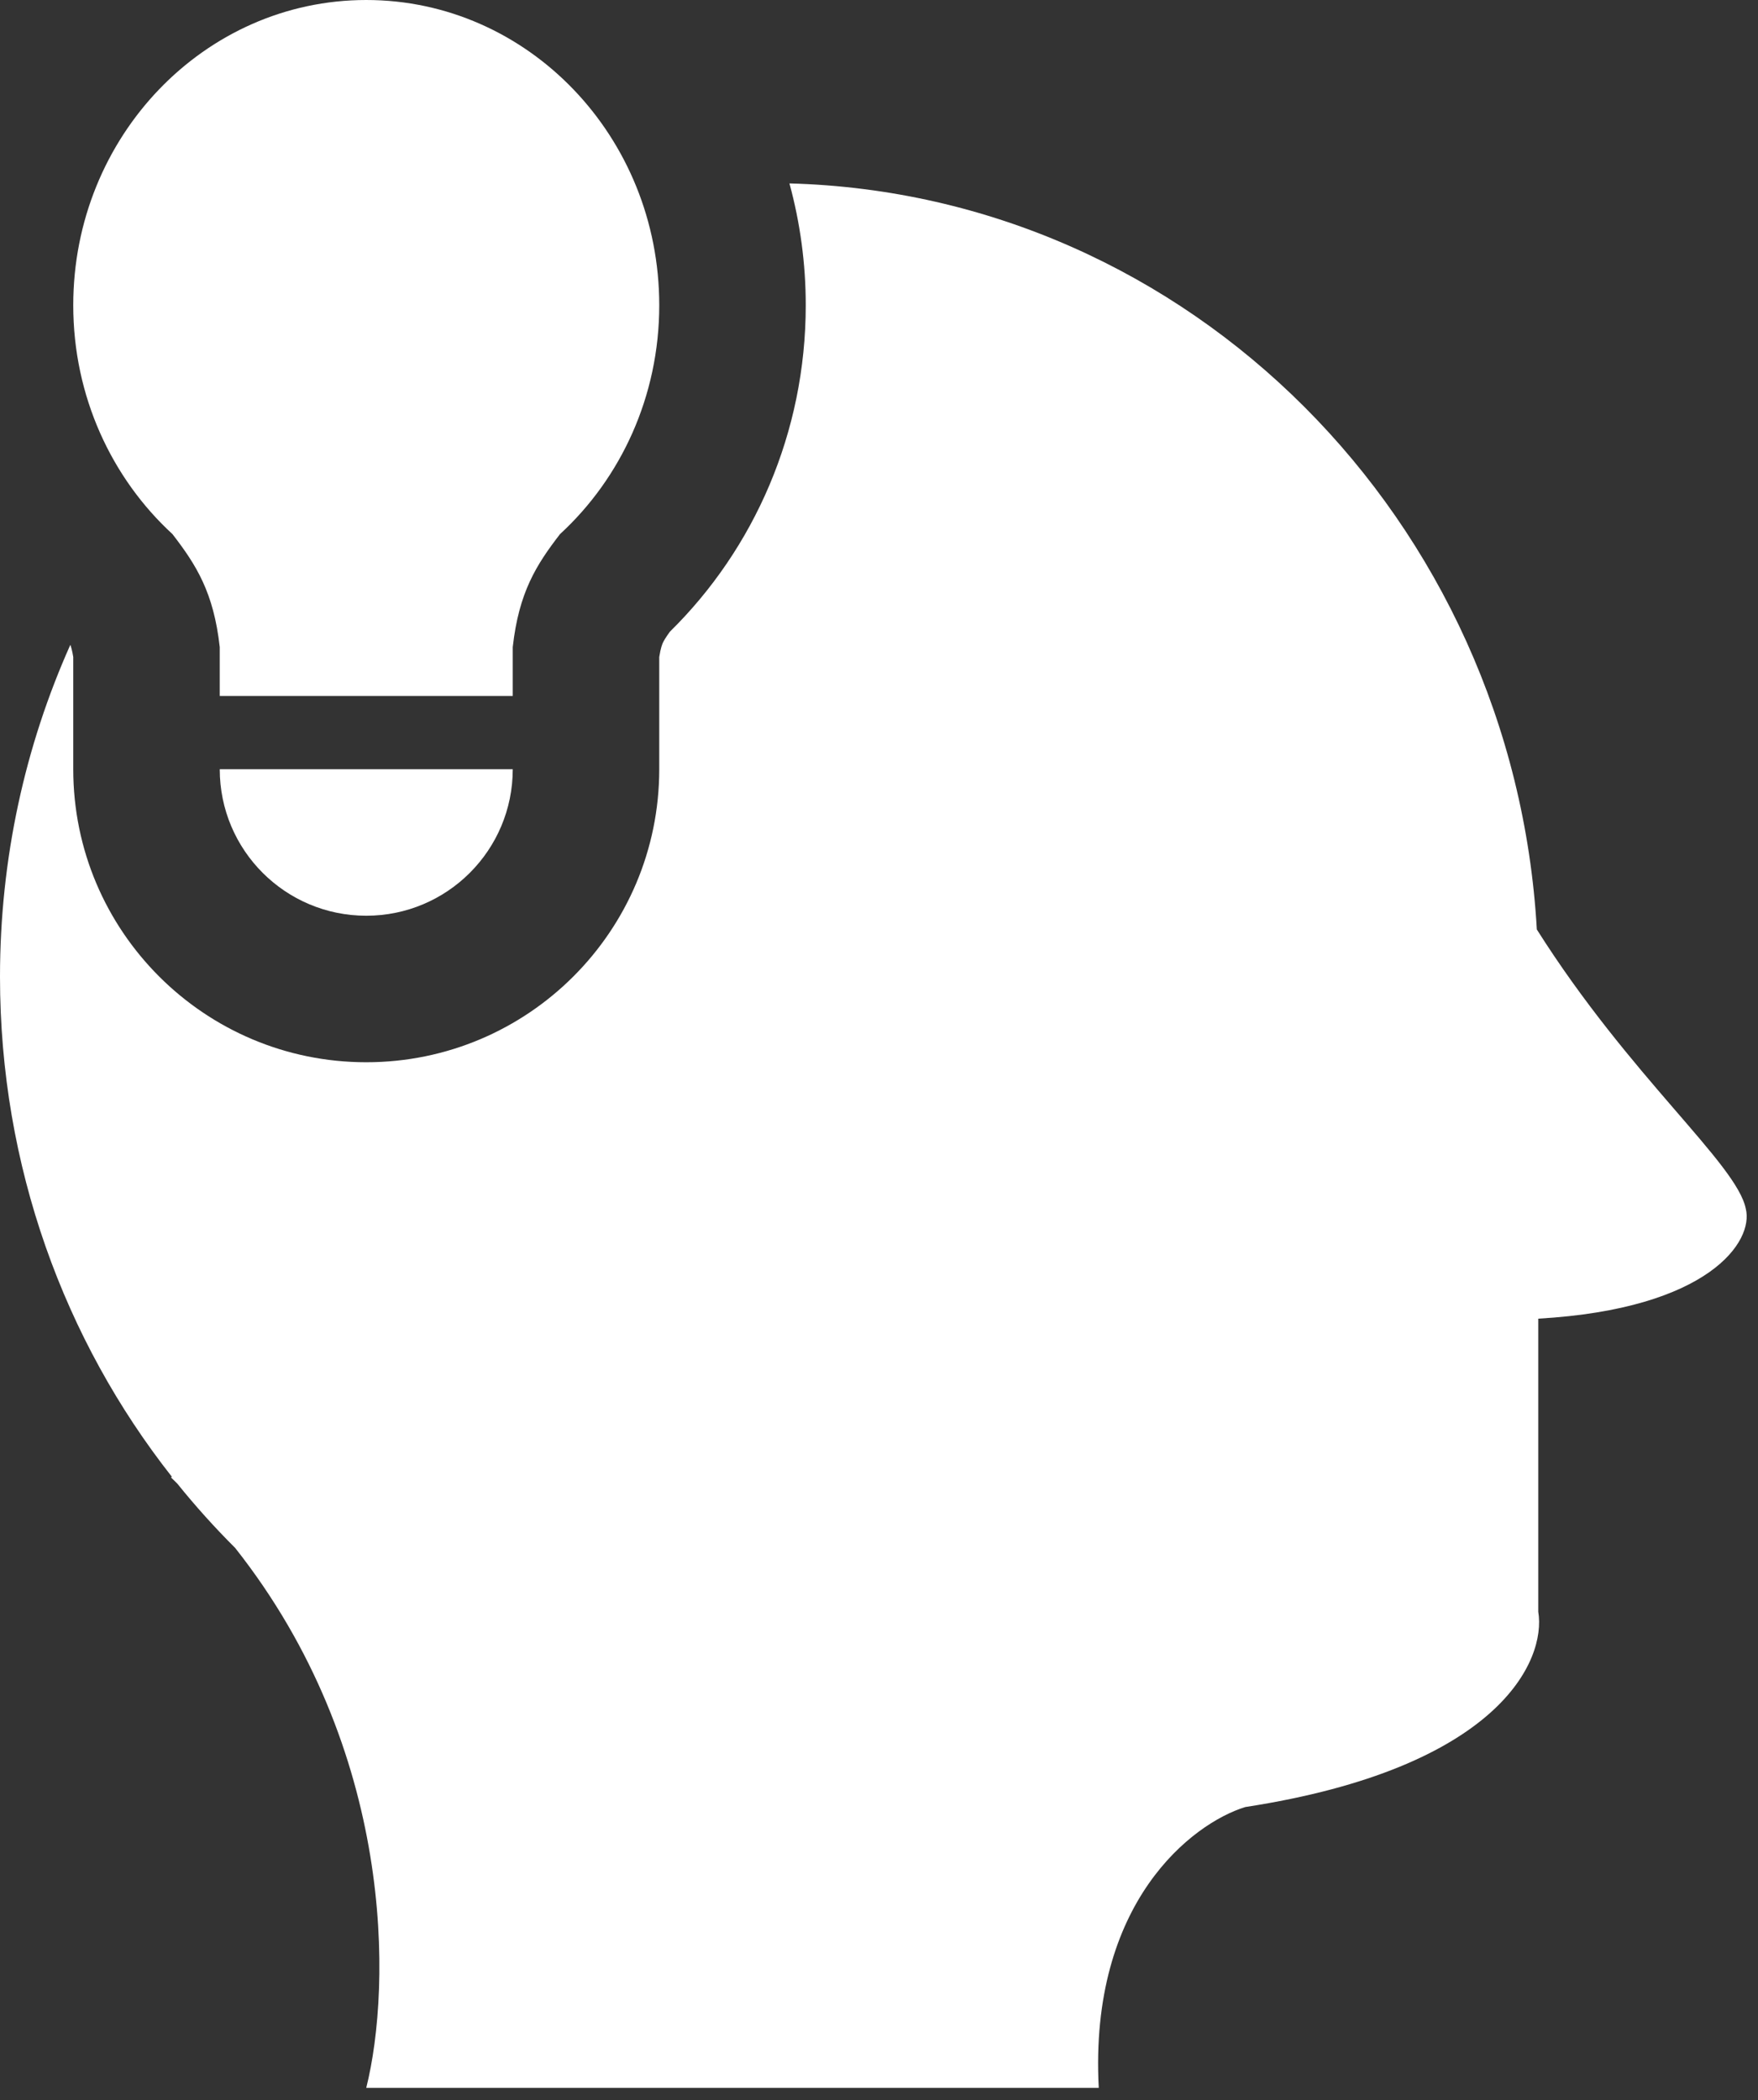
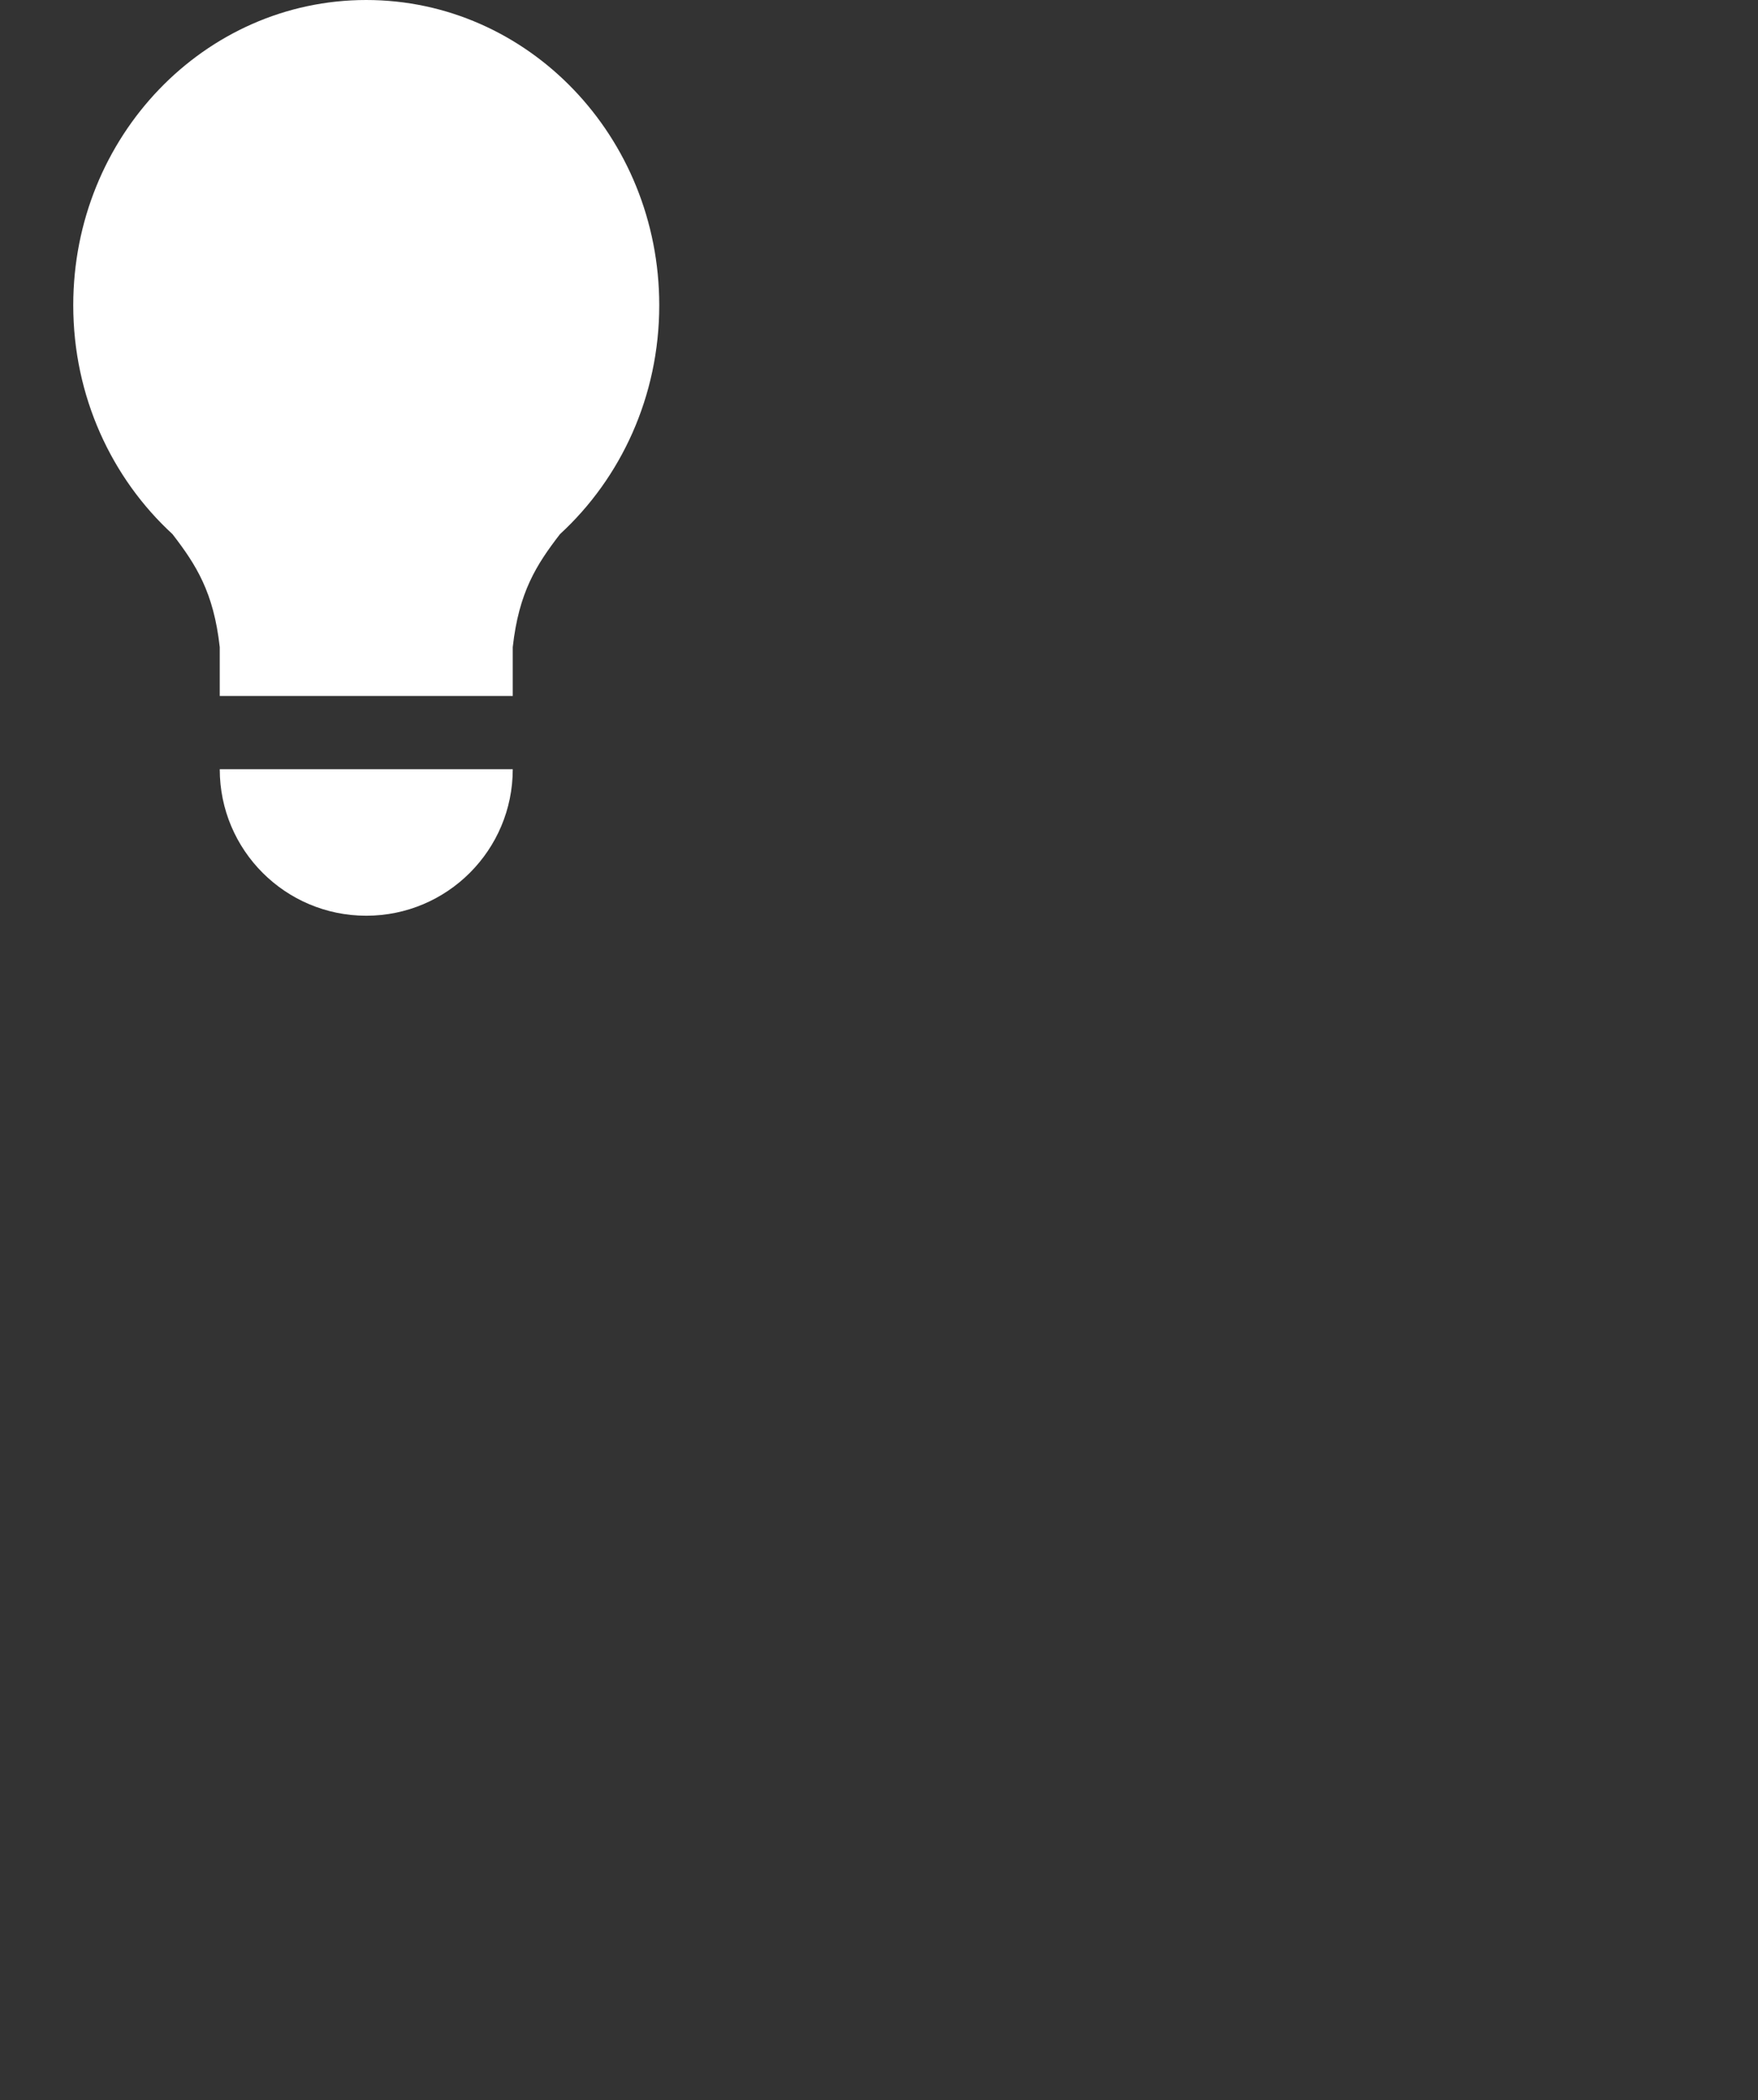
<svg xmlns="http://www.w3.org/2000/svg" width="72" height="86" viewBox="0 0 72 86" fill="none">
  <rect x="0" y="0" width="72" height="86" fill="#333333" stroke="none" />
-   <path d="M32.332 7.511C48.718 7.949 61.987 21.299 62.942 38.063C66.759 44.103 71.131 47.654 71.5 49.5C71.833 50.833 70 53.6 63 54V66C63.333 68 61.4 72.4 51 74C48.833 74.667 44.6 77.9 45 85.5H15C16.043 81.329 16.18 71.675 9.631 63.389C8.794 62.555 8.001 61.674 7.257 60.75C7.172 60.667 7.087 60.583 7 60.5L7.043 60.48C2.64 54.891 0 47.764 0 40C0 35.146 1.032 30.541 2.881 26.405C2.911 26.49 2.959 26.642 3 26.906V31.5C3 38.127 8.373 43.5 15 43.5C21.627 43.5 27 38.127 27 31.5V26.905C27.059 26.525 27.125 26.375 27.146 26.328C27.18 26.256 27.238 26.141 27.436 25.868C30.88 22.483 33 17.723 33 12.5C33 10.781 32.768 9.106 32.332 7.511Z" fill="white" />
  <path d="M21 31.5C21 34.814 18.314 37.5 15 37.5C11.686 37.5 9 34.814 9 31.5H21ZM15 0C21.627 0 27 5.596 27 12.5C27 16.234 25.426 19.583 22.935 21.873C21.963 23.133 21.249 24.258 21 26.5V28.5H9V26.5C8.751 24.258 8.036 23.133 7.064 21.873C4.573 19.583 3 16.233 3 12.5C3 5.596 8.373 0 15 0Z" fill="white" />
</svg>